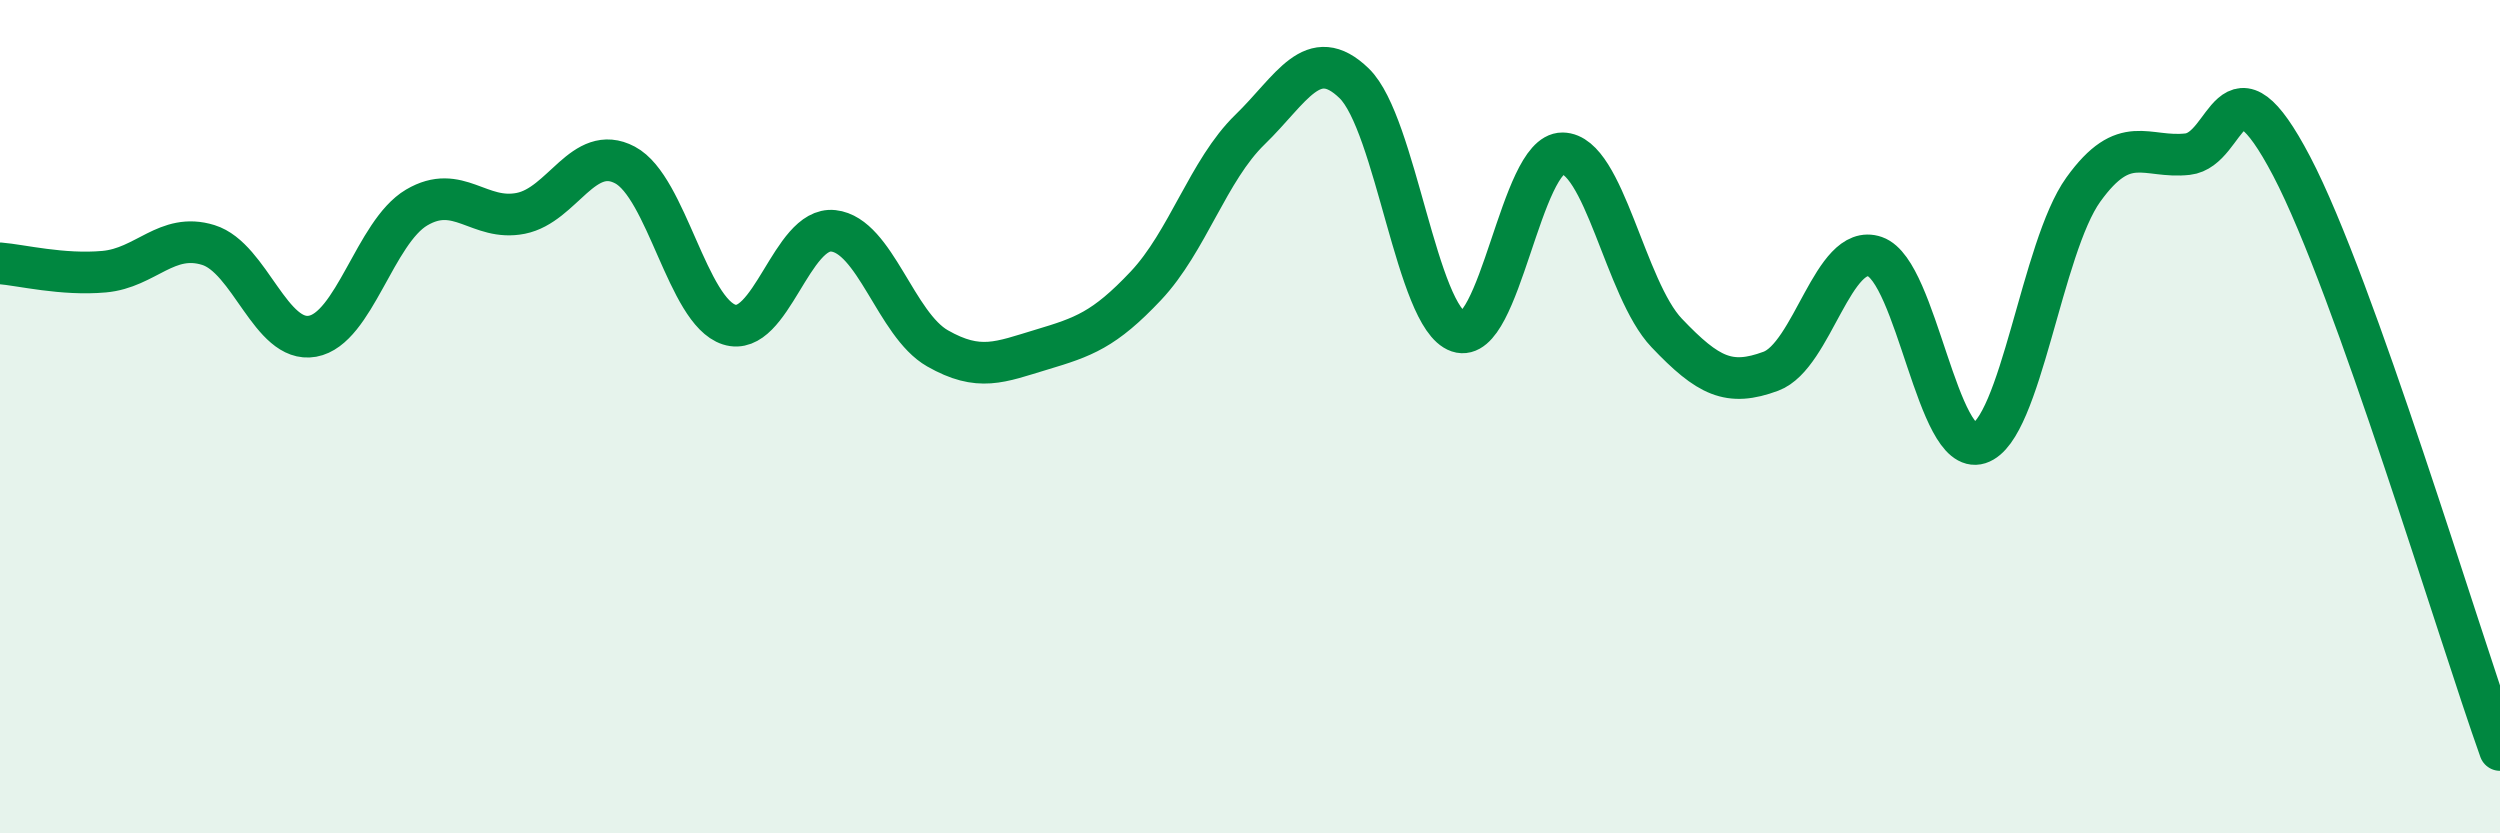
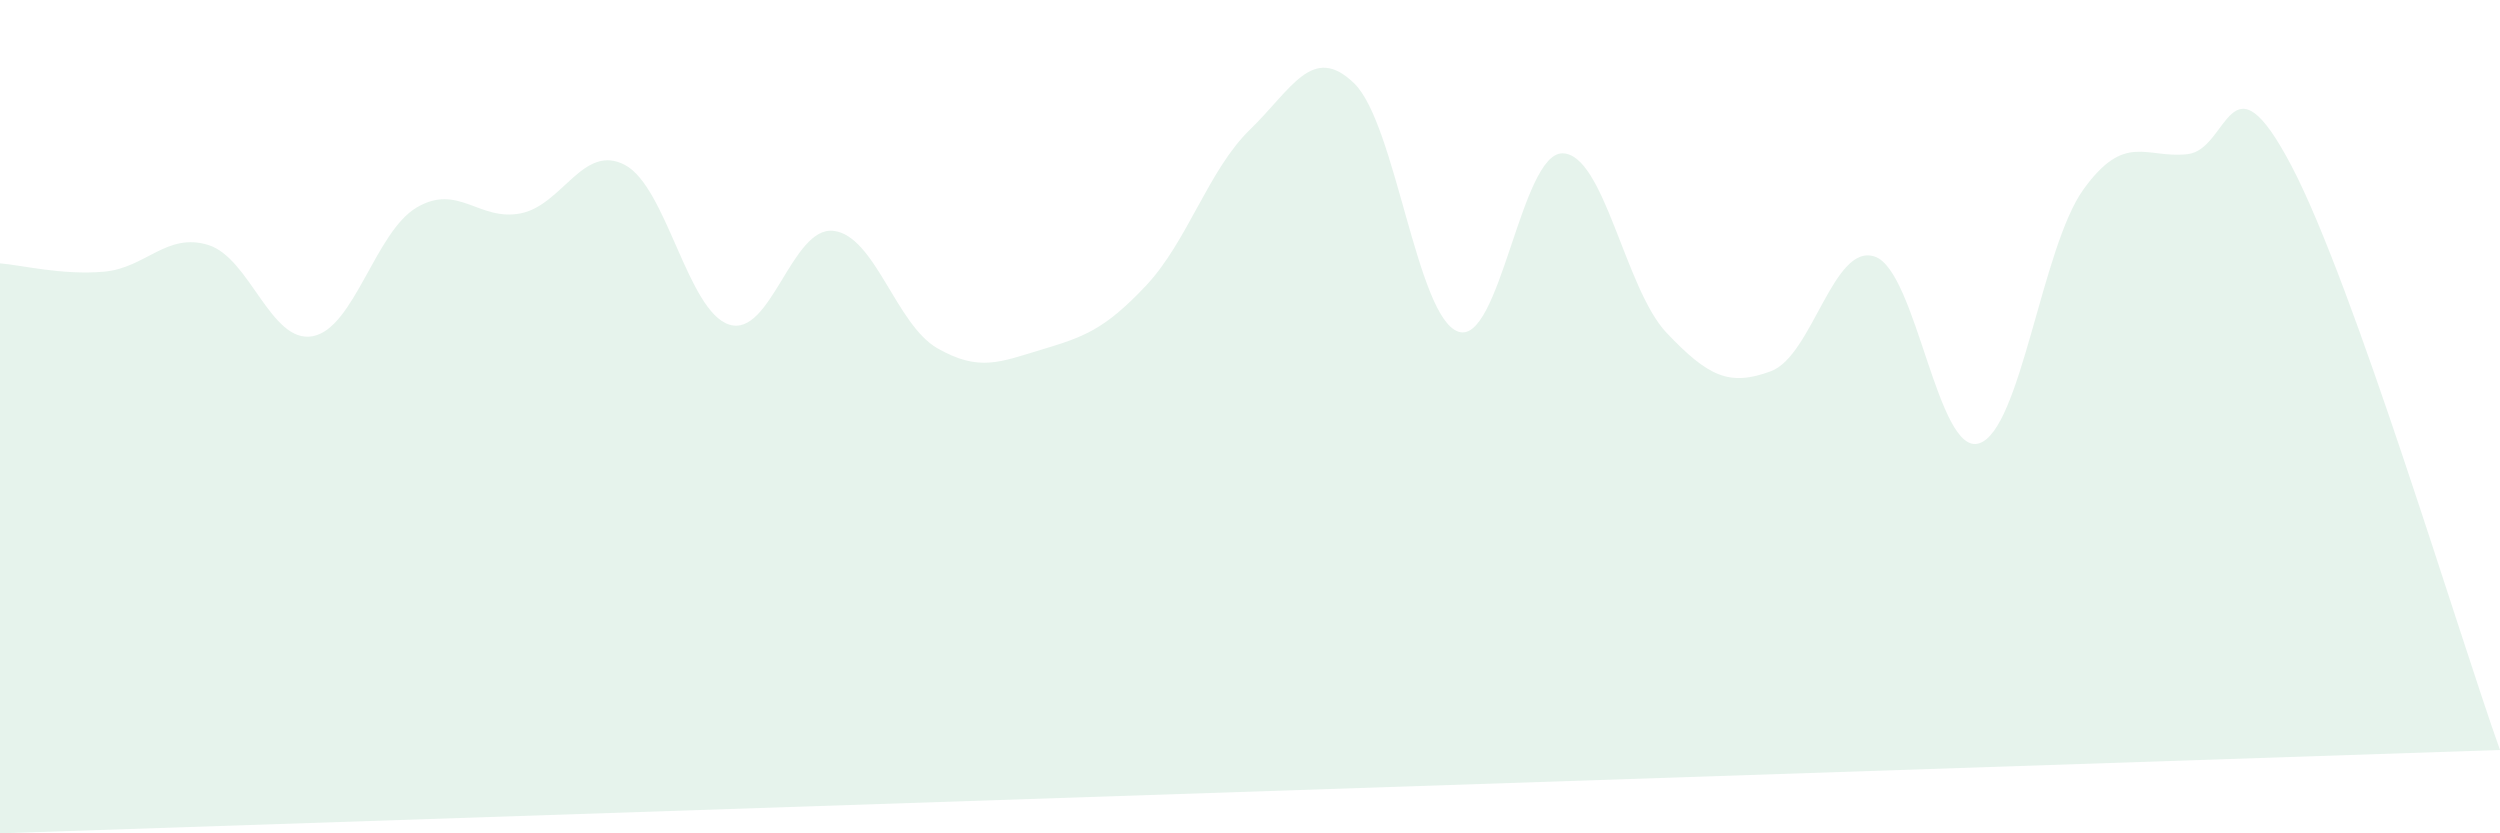
<svg xmlns="http://www.w3.org/2000/svg" width="60" height="20" viewBox="0 0 60 20">
-   <path d="M 0,6.32 C 0.5,6.36 1.5,6.61 2.5,6.52 C 3.5,6.43 4,5.57 5,5.88 C 6,6.19 6.5,8.25 7.5,8.07 C 8.5,7.89 9,5.57 10,4.98 C 11,4.39 11.5,5.32 12.5,5.12 C 13.5,4.92 14,3.43 15,3.96 C 16,4.49 16.5,7.47 17.5,7.79 C 18.5,8.11 19,5.43 20,5.54 C 21,5.65 21.5,7.79 22.5,8.36 C 23.5,8.93 24,8.69 25,8.39 C 26,8.09 26.5,7.92 27.5,6.86 C 28.5,5.8 29,4.08 30,3.11 C 31,2.14 31.5,1.03 32.5,2 C 33.5,2.97 34,7.62 35,7.96 C 36,8.3 36.5,3.67 37.5,3.68 C 38.5,3.69 39,6.94 40,7.99 C 41,9.04 41.5,9.28 42.5,8.91 C 43.5,8.54 44,5.81 45,6.16 C 46,6.51 46.5,10.96 47.5,10.64 C 48.5,10.32 49,5.94 50,4.55 C 51,3.16 51.5,3.81 52.5,3.7 C 53.5,3.59 53.5,1.13 55,3.99 C 56.5,6.85 59,15.2 60,18L60 20L0 20Z" fill="#008740" opacity="0.1" stroke-linecap="round" stroke-linejoin="round" />
-   <path d="M 0,6.32 C 0.5,6.36 1.5,6.61 2.5,6.52 C 3.5,6.43 4,5.57 5,5.88 C 6,6.19 6.5,8.25 7.5,8.07 C 8.5,7.89 9,5.57 10,4.98 C 11,4.39 11.5,5.32 12.5,5.12 C 13.5,4.92 14,3.43 15,3.96 C 16,4.49 16.5,7.47 17.5,7.79 C 18.5,8.11 19,5.43 20,5.54 C 21,5.65 21.5,7.79 22.5,8.36 C 23.5,8.93 24,8.69 25,8.39 C 26,8.09 26.5,7.92 27.5,6.86 C 28.5,5.8 29,4.08 30,3.11 C 31,2.14 31.5,1.03 32.5,2 C 33.5,2.97 34,7.62 35,7.96 C 36,8.3 36.5,3.67 37.5,3.68 C 38.5,3.69 39,6.94 40,7.99 C 41,9.04 41.5,9.28 42.5,8.91 C 43.5,8.54 44,5.81 45,6.16 C 46,6.51 46.5,10.96 47.5,10.64 C 48.5,10.32 49,5.94 50,4.55 C 51,3.16 51.5,3.81 52.5,3.7 C 53.5,3.59 53.5,1.13 55,3.99 C 56.5,6.85 59,15.2 60,18" stroke="#008740" stroke-width="1" fill="none" stroke-linecap="round" stroke-linejoin="round" />
+   <path d="M 0,6.32 C 0.5,6.36 1.5,6.61 2.5,6.52 C 3.5,6.43 4,5.57 5,5.88 C 6,6.19 6.5,8.25 7.5,8.07 C 8.5,7.89 9,5.57 10,4.98 C 11,4.39 11.5,5.32 12.5,5.12 C 13.5,4.92 14,3.43 15,3.96 C 16,4.49 16.5,7.47 17.5,7.79 C 18.5,8.11 19,5.43 20,5.54 C 21,5.65 21.5,7.79 22.5,8.36 C 23.5,8.93 24,8.69 25,8.39 C 26,8.09 26.5,7.92 27.5,6.86 C 28.5,5.8 29,4.08 30,3.11 C 31,2.14 31.5,1.03 32.5,2 C 33.5,2.97 34,7.62 35,7.96 C 36,8.3 36.5,3.67 37.5,3.68 C 38.5,3.69 39,6.94 40,7.99 C 41,9.04 41.5,9.28 42.5,8.91 C 43.5,8.54 44,5.81 45,6.16 C 46,6.51 46.5,10.96 47.5,10.64 C 48.5,10.32 49,5.94 50,4.55 C 51,3.16 51.5,3.81 52.5,3.7 C 53.5,3.59 53.5,1.13 55,3.99 C 56.5,6.85 59,15.2 60,18L0 20Z" fill="#008740" opacity="0.1" stroke-linecap="round" stroke-linejoin="round" />
</svg>